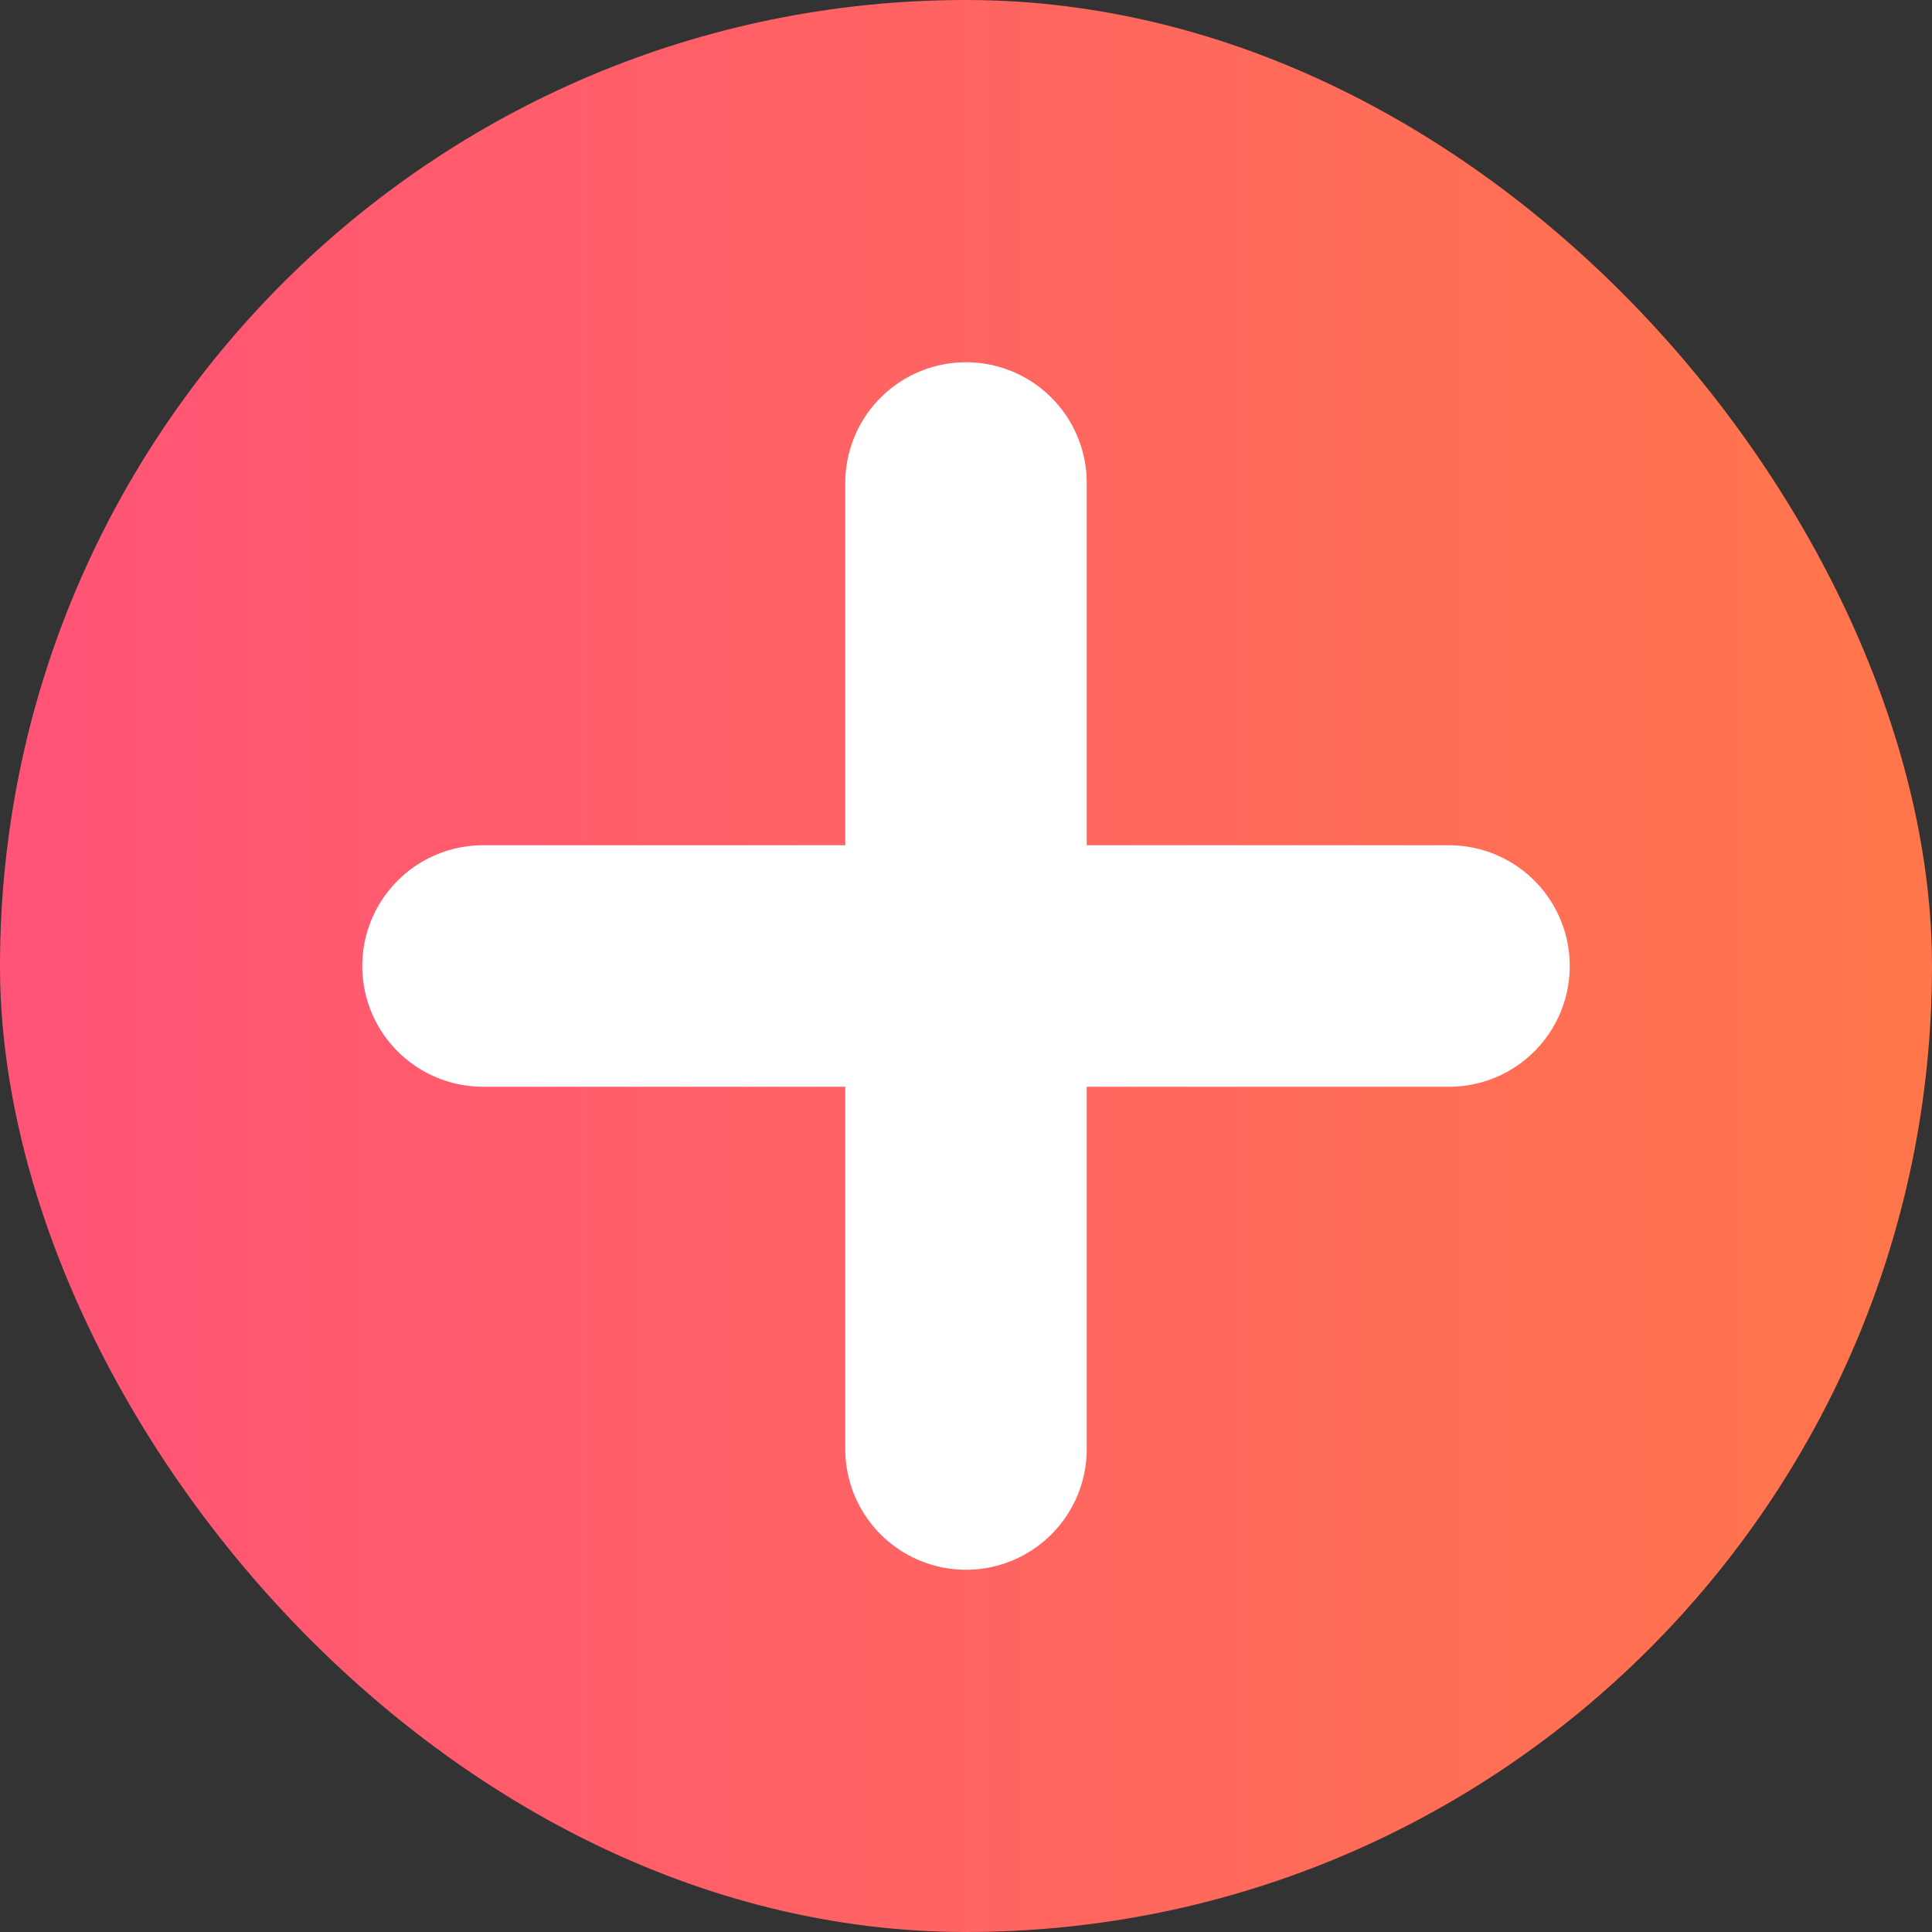
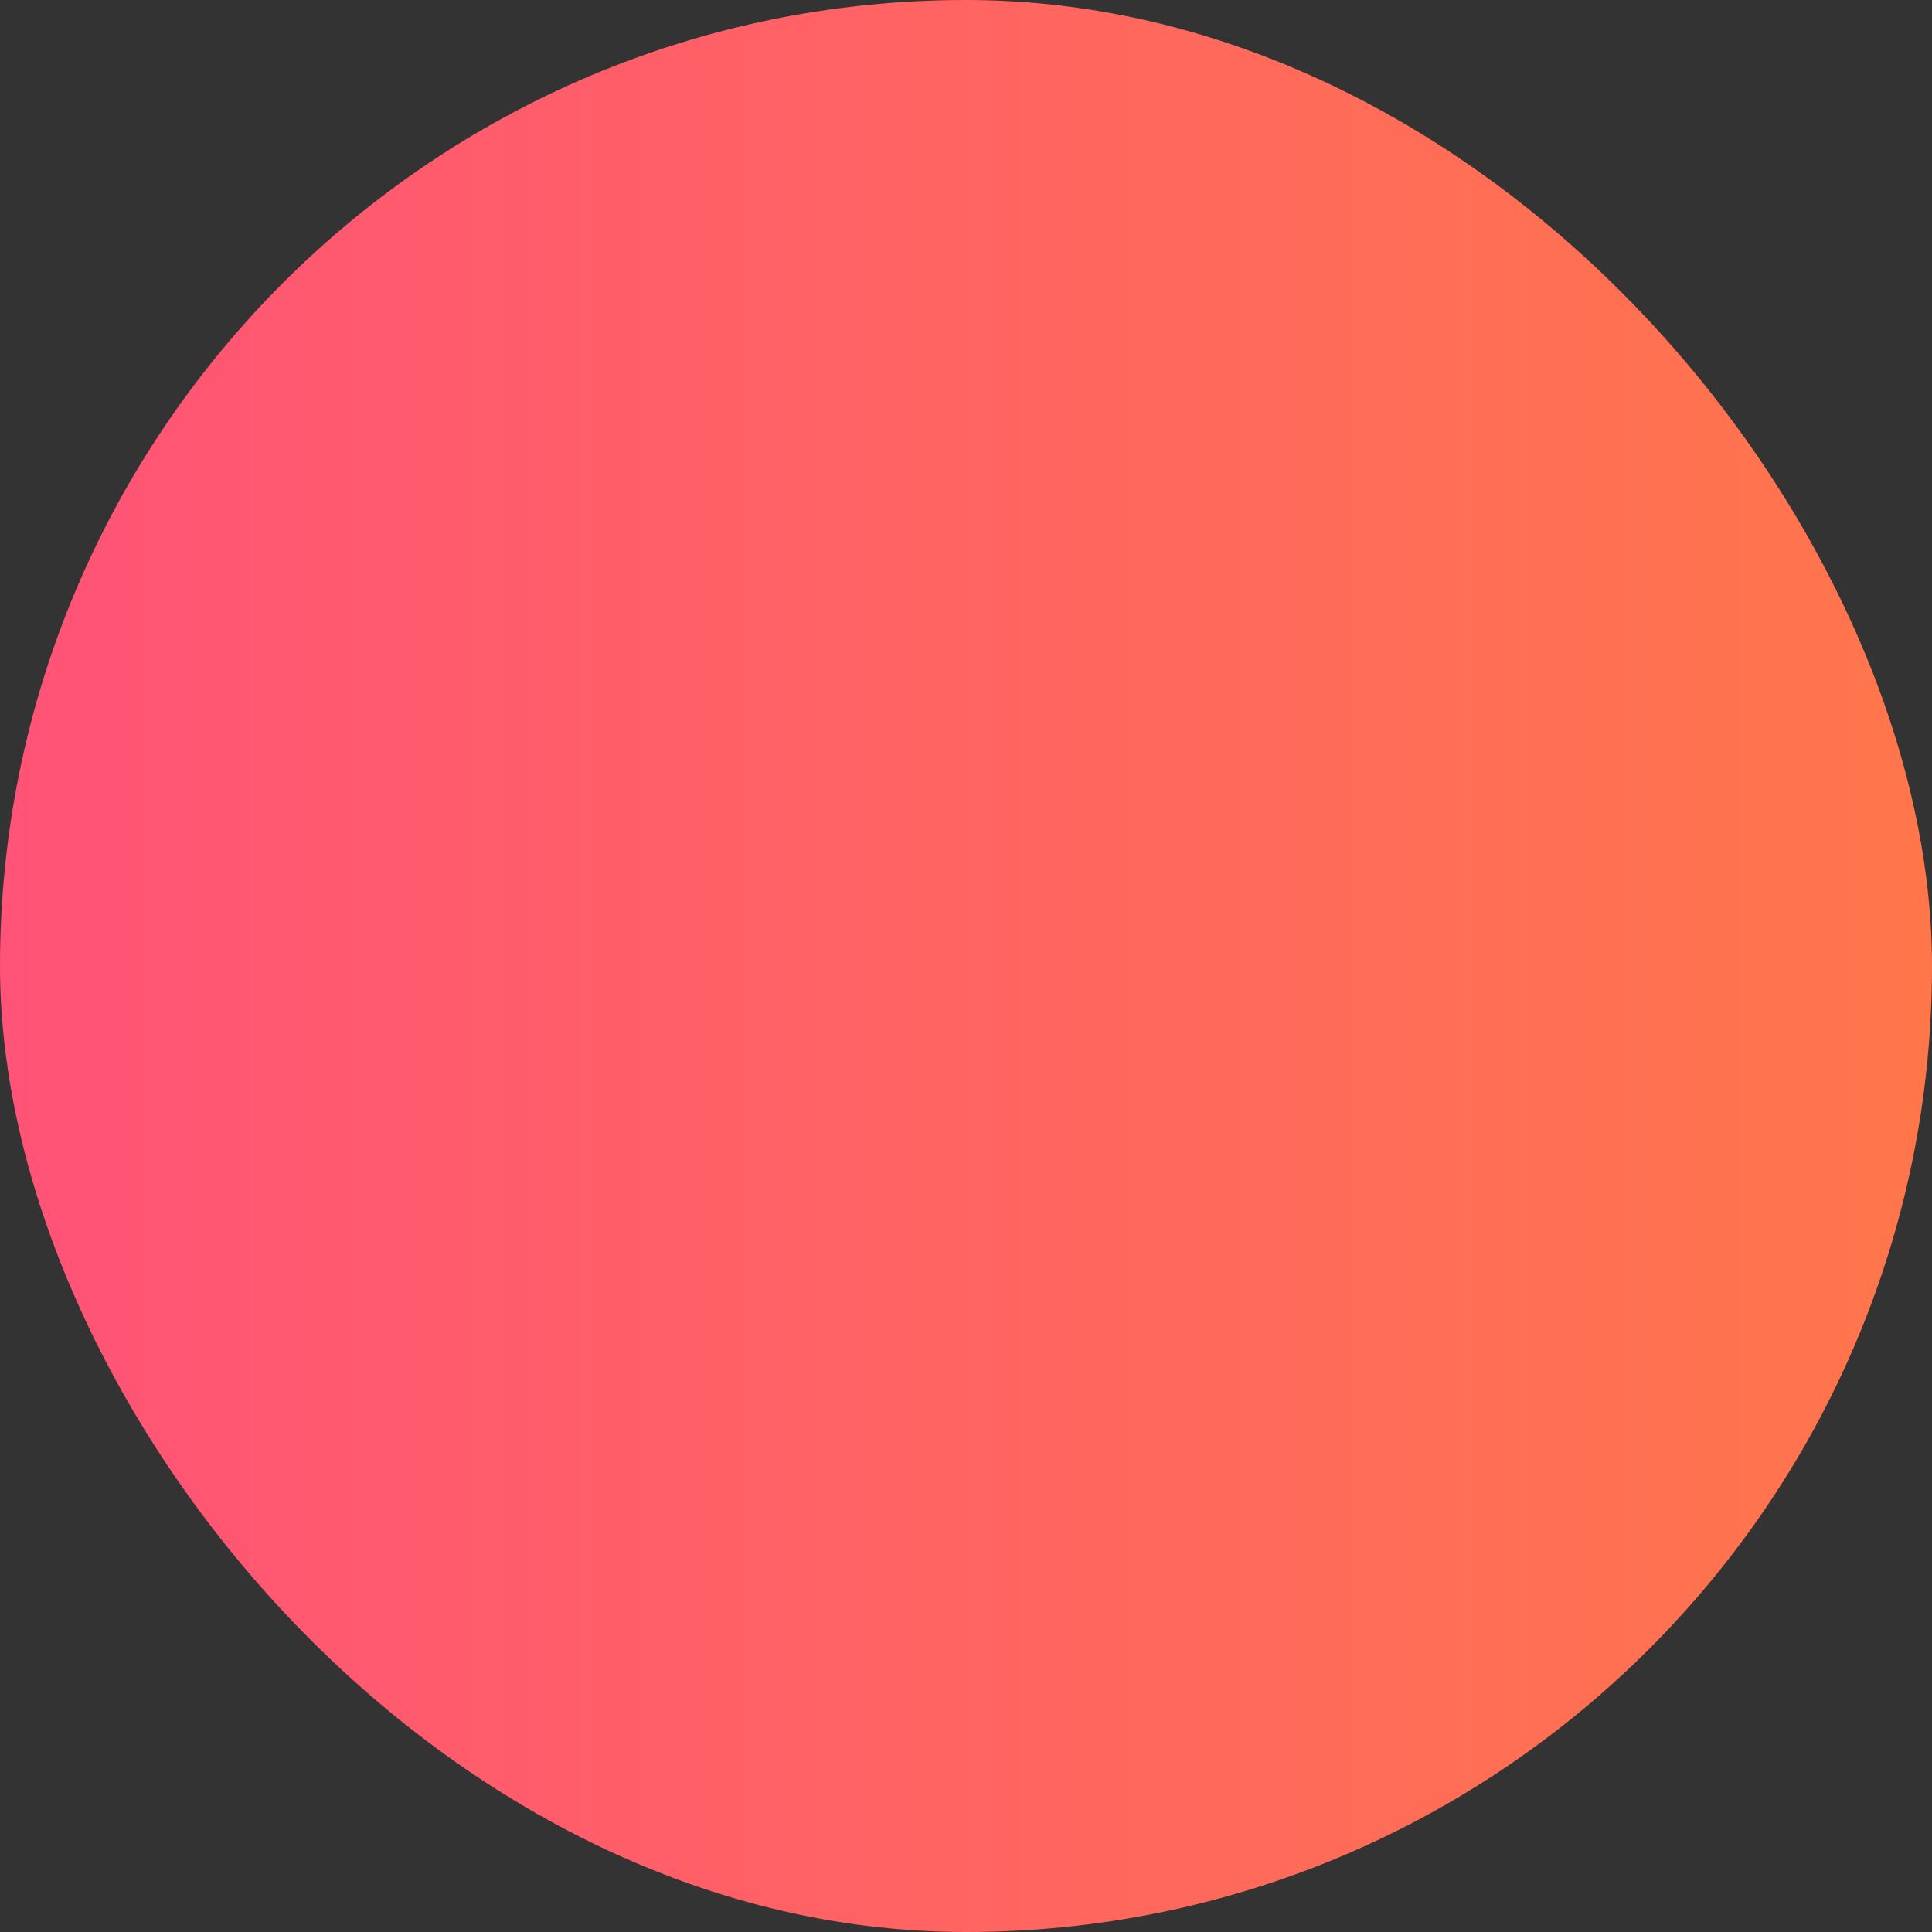
<svg xmlns="http://www.w3.org/2000/svg" width="32" height="32" viewBox="0 0 32 32" fill="none">
  <rect x="0" y="0" width="32" height="32" fill="#333333" stroke="none" />
  <rect width="32" height="32" rx="16" fill="url(#paint0_linear_88_1277)" />
-   <path d="M8 16H24" stroke="white" stroke-width="4" stroke-linecap="round" />
-   <path d="M16 24L16 8" stroke="white" stroke-width="4" stroke-linecap="round" />
  <defs>
    <linearGradient id="paint0_linear_88_1277" x1="0" y1="32" x2="32" y2="32" gradientUnits="userSpaceOnUse">
      <stop stop-color="#FF5377" />
      <stop offset="1" stop-color="#FF764B" />
    </linearGradient>
  </defs>
</svg>